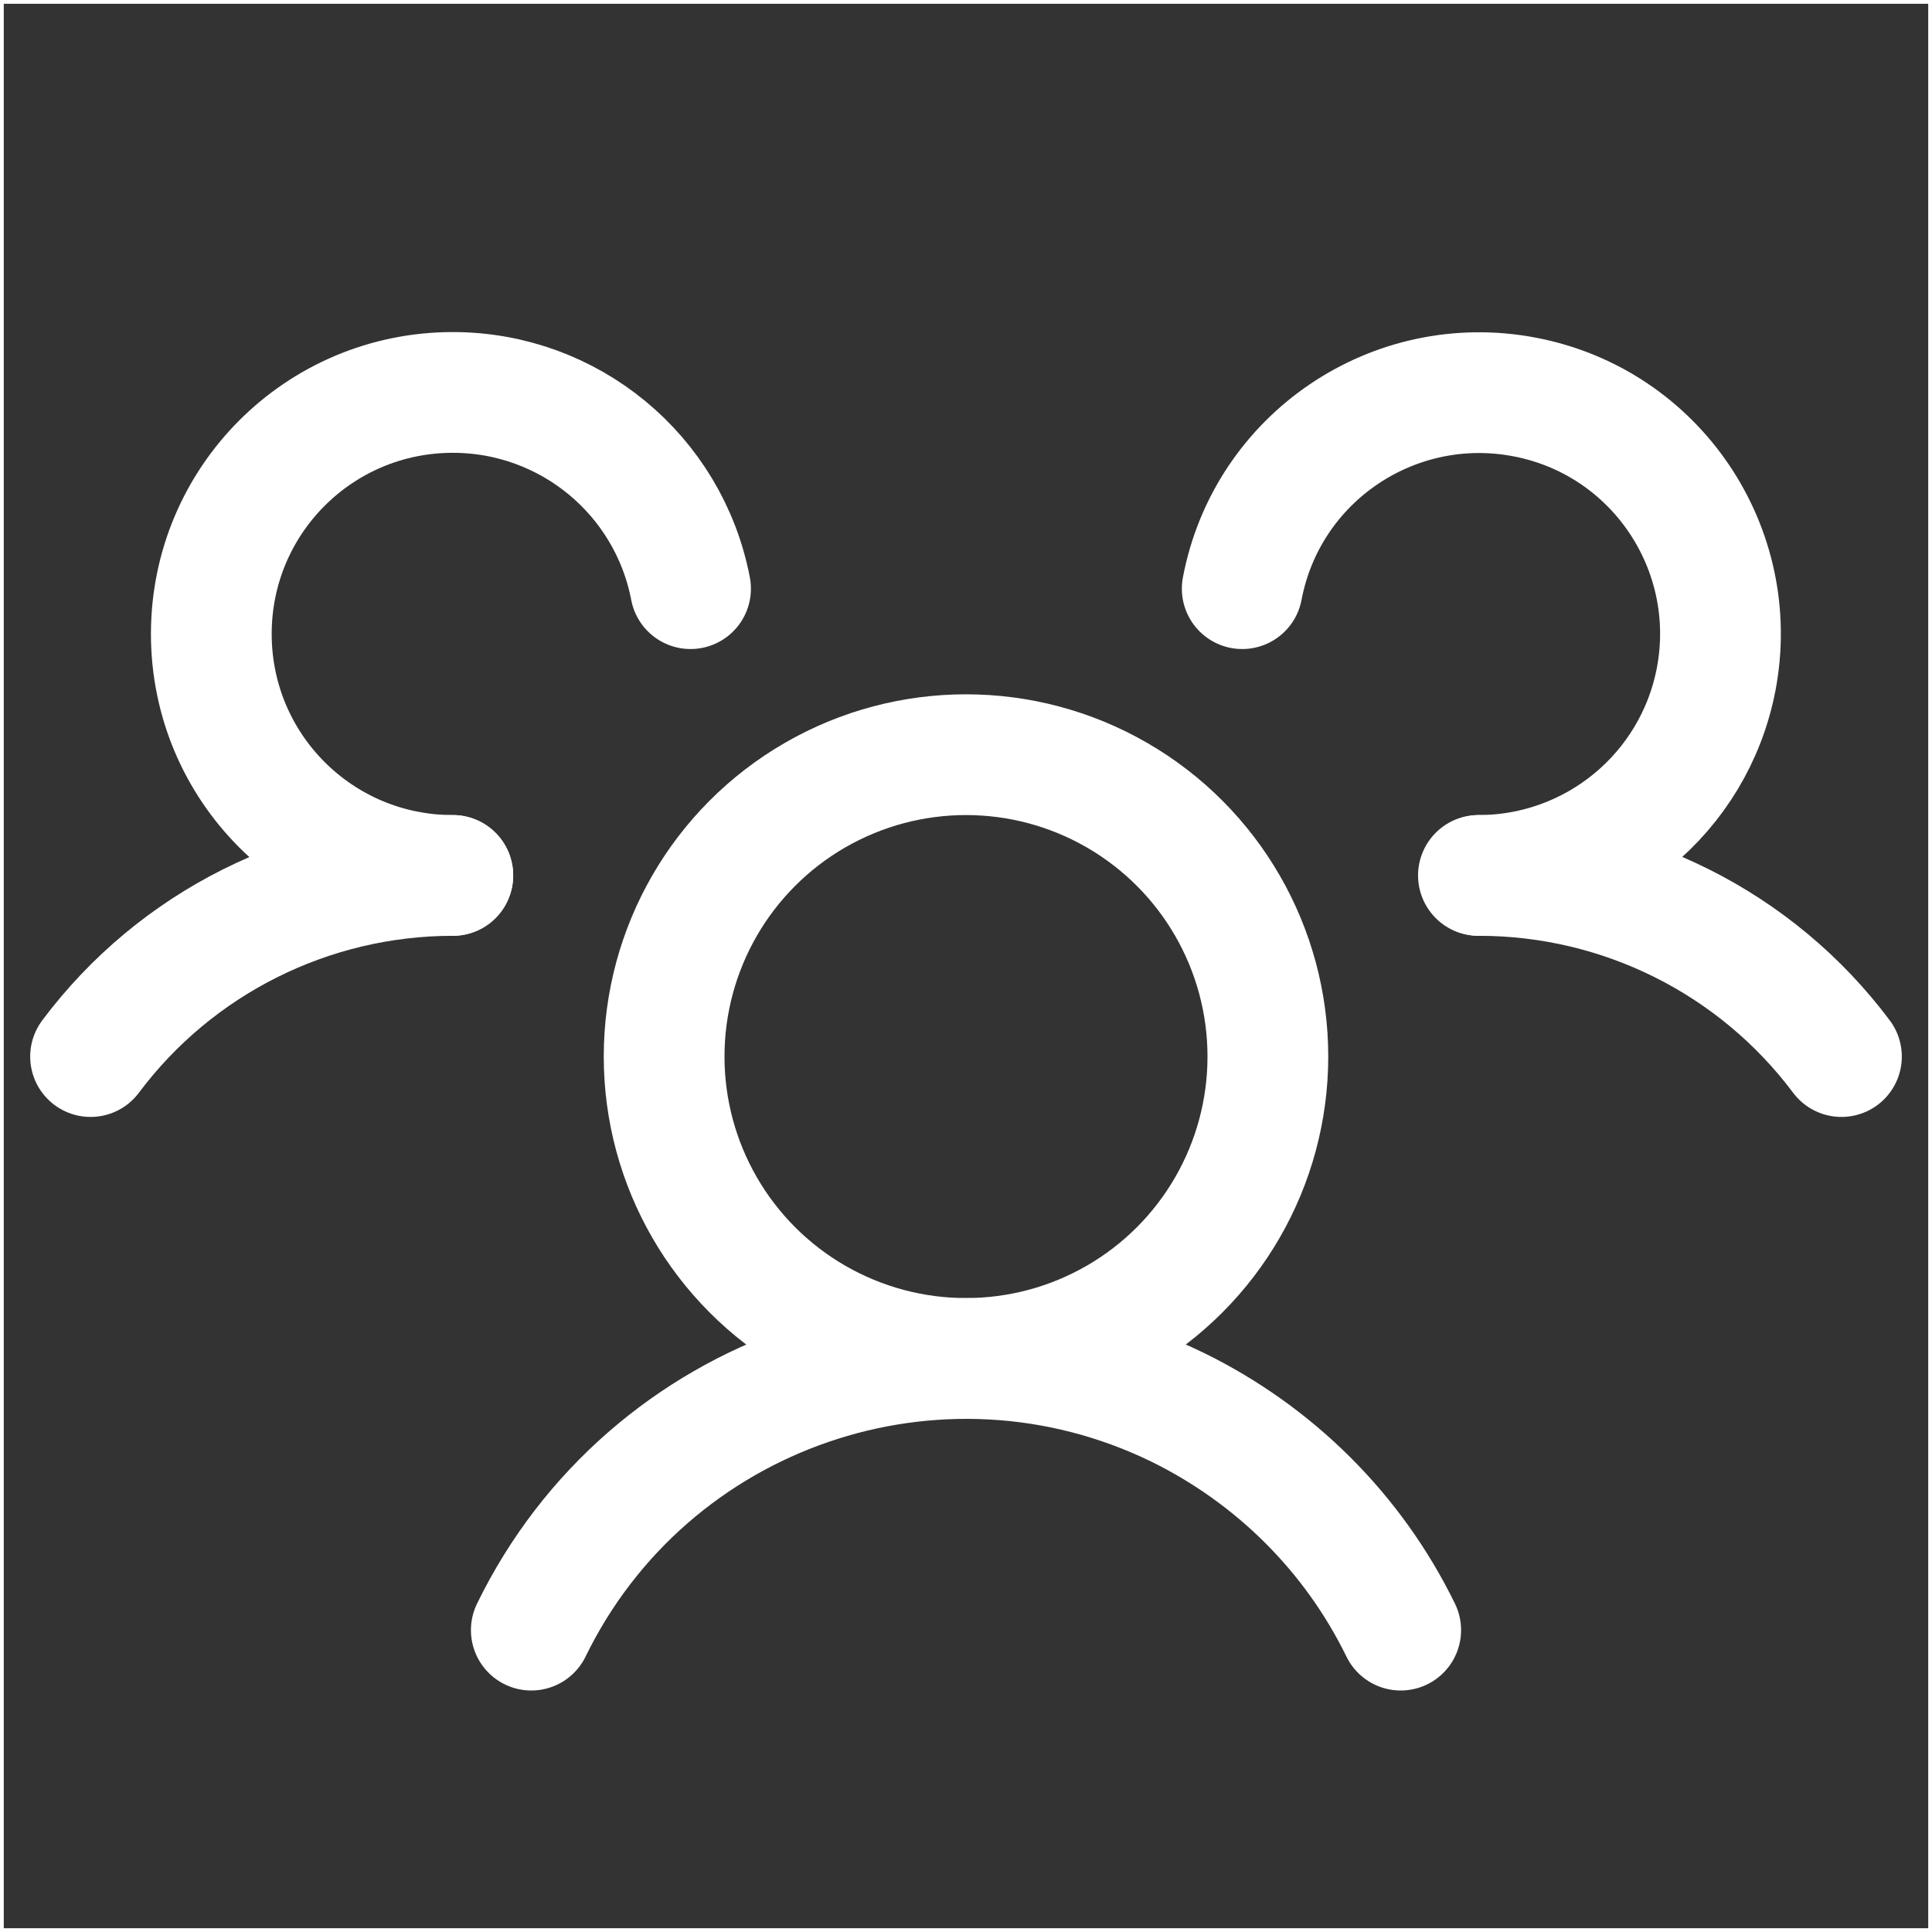
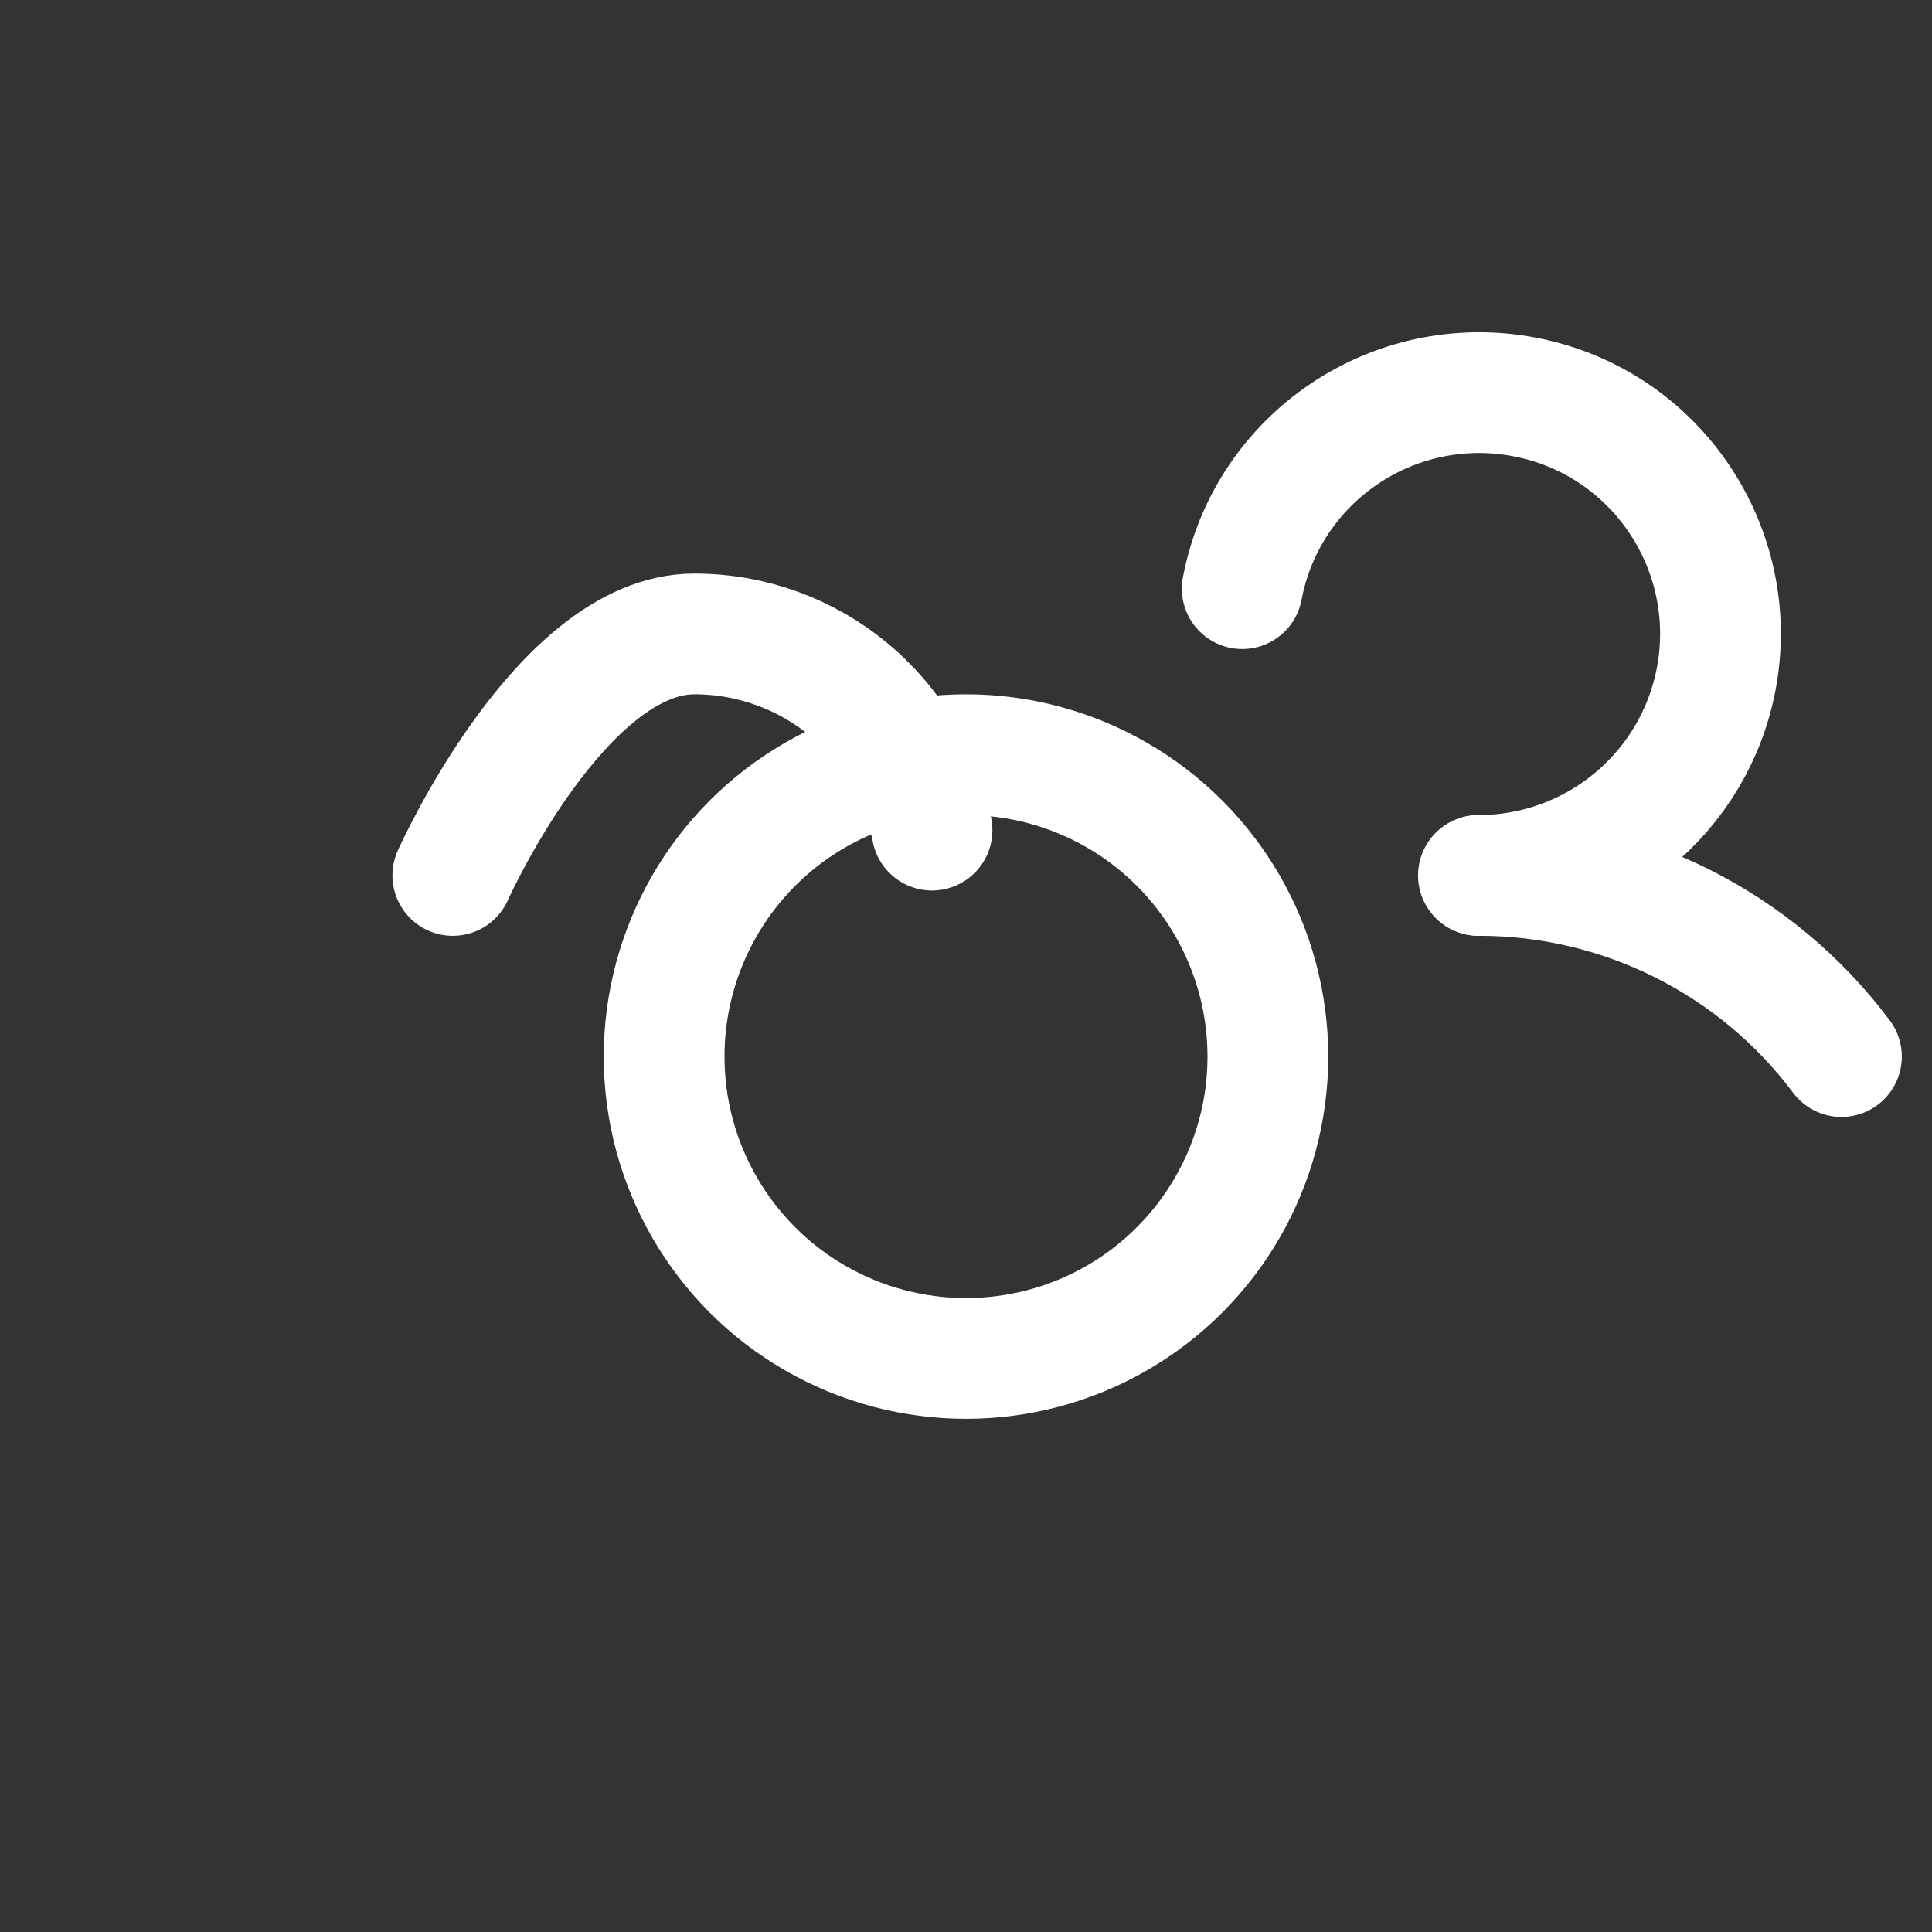
<svg xmlns="http://www.w3.org/2000/svg" id="Layer_1" version="1.1" viewBox="0 0 256 256">
  <rect x="0" y="0" width="256" height="256" fill="#333333" stroke="none" />
  <defs>
    <style>
      .st0 {
        stroke-miterlimit: 10;
      }

      .st0, .st1 {
        fill: none;
        stroke: #fff;
      }

      .st1 {
        stroke-linecap: round;
        stroke-linejoin: round;
        stroke-width: 16px;
      }
    </style>
  </defs>
-   <rect class="st0" width="256" height="256" />
  <circle class="st1" cx="128" cy="140" r="40" />
  <path class="st1" d="M196,116c18.9,0,36.7,8.9,48,24" />
-   <path class="st1" d="M12,140c11.3-15.1,29.1-24,48-24" />
-   <path class="st1" d="M70.4,216c15.5-31.8,53.9-45,85.7-29.5,12.8,6.3,23.2,16.6,29.5,29.5" />
-   <path class="st1" d="M60,116c-17.7,0-32-14.3-32-32s14.3-32,32-32c15.4,0,28.6,10.9,31.5,26" />
+   <path class="st1" d="M60,116s14.3-32,32-32c15.4,0,28.6,10.9,31.5,26" />
  <path class="st1" d="M164.6,78c3.3-17.4,20.1-28.7,37.4-25.4,17.4,3.3,28.7,20.1,25.4,37.4-2.9,15.1-16.1,26-31.5,26" />
</svg>